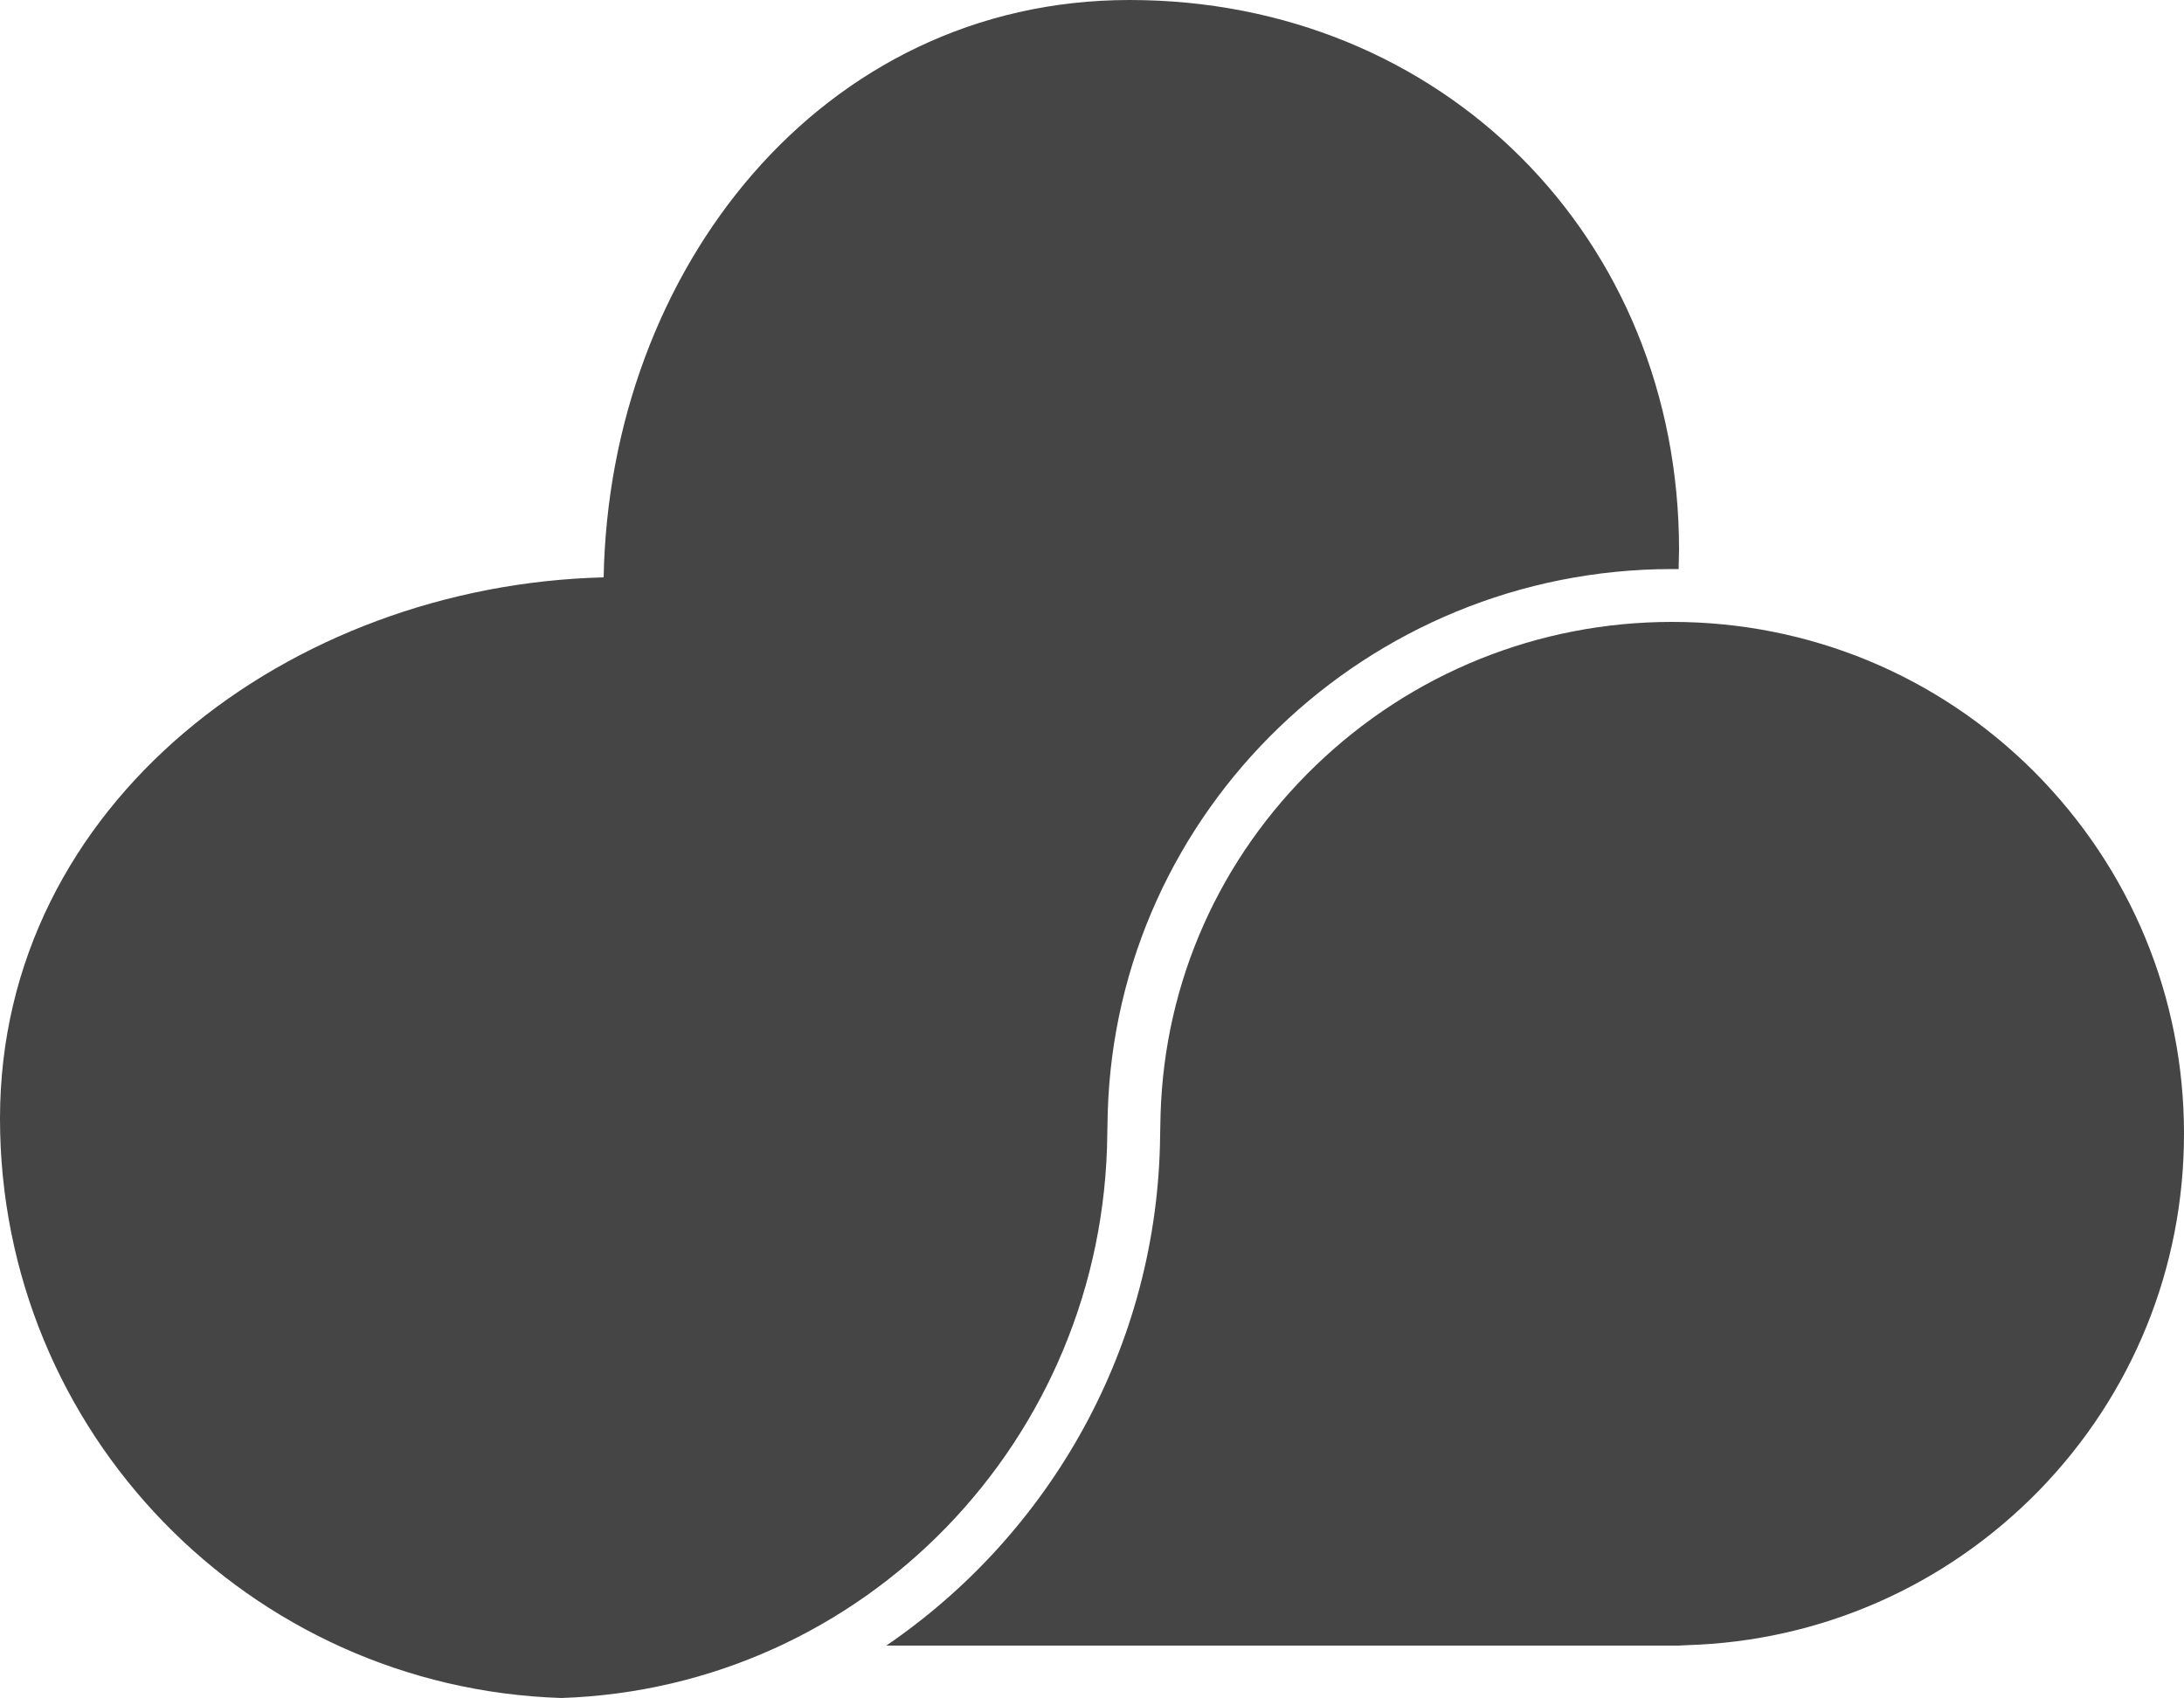
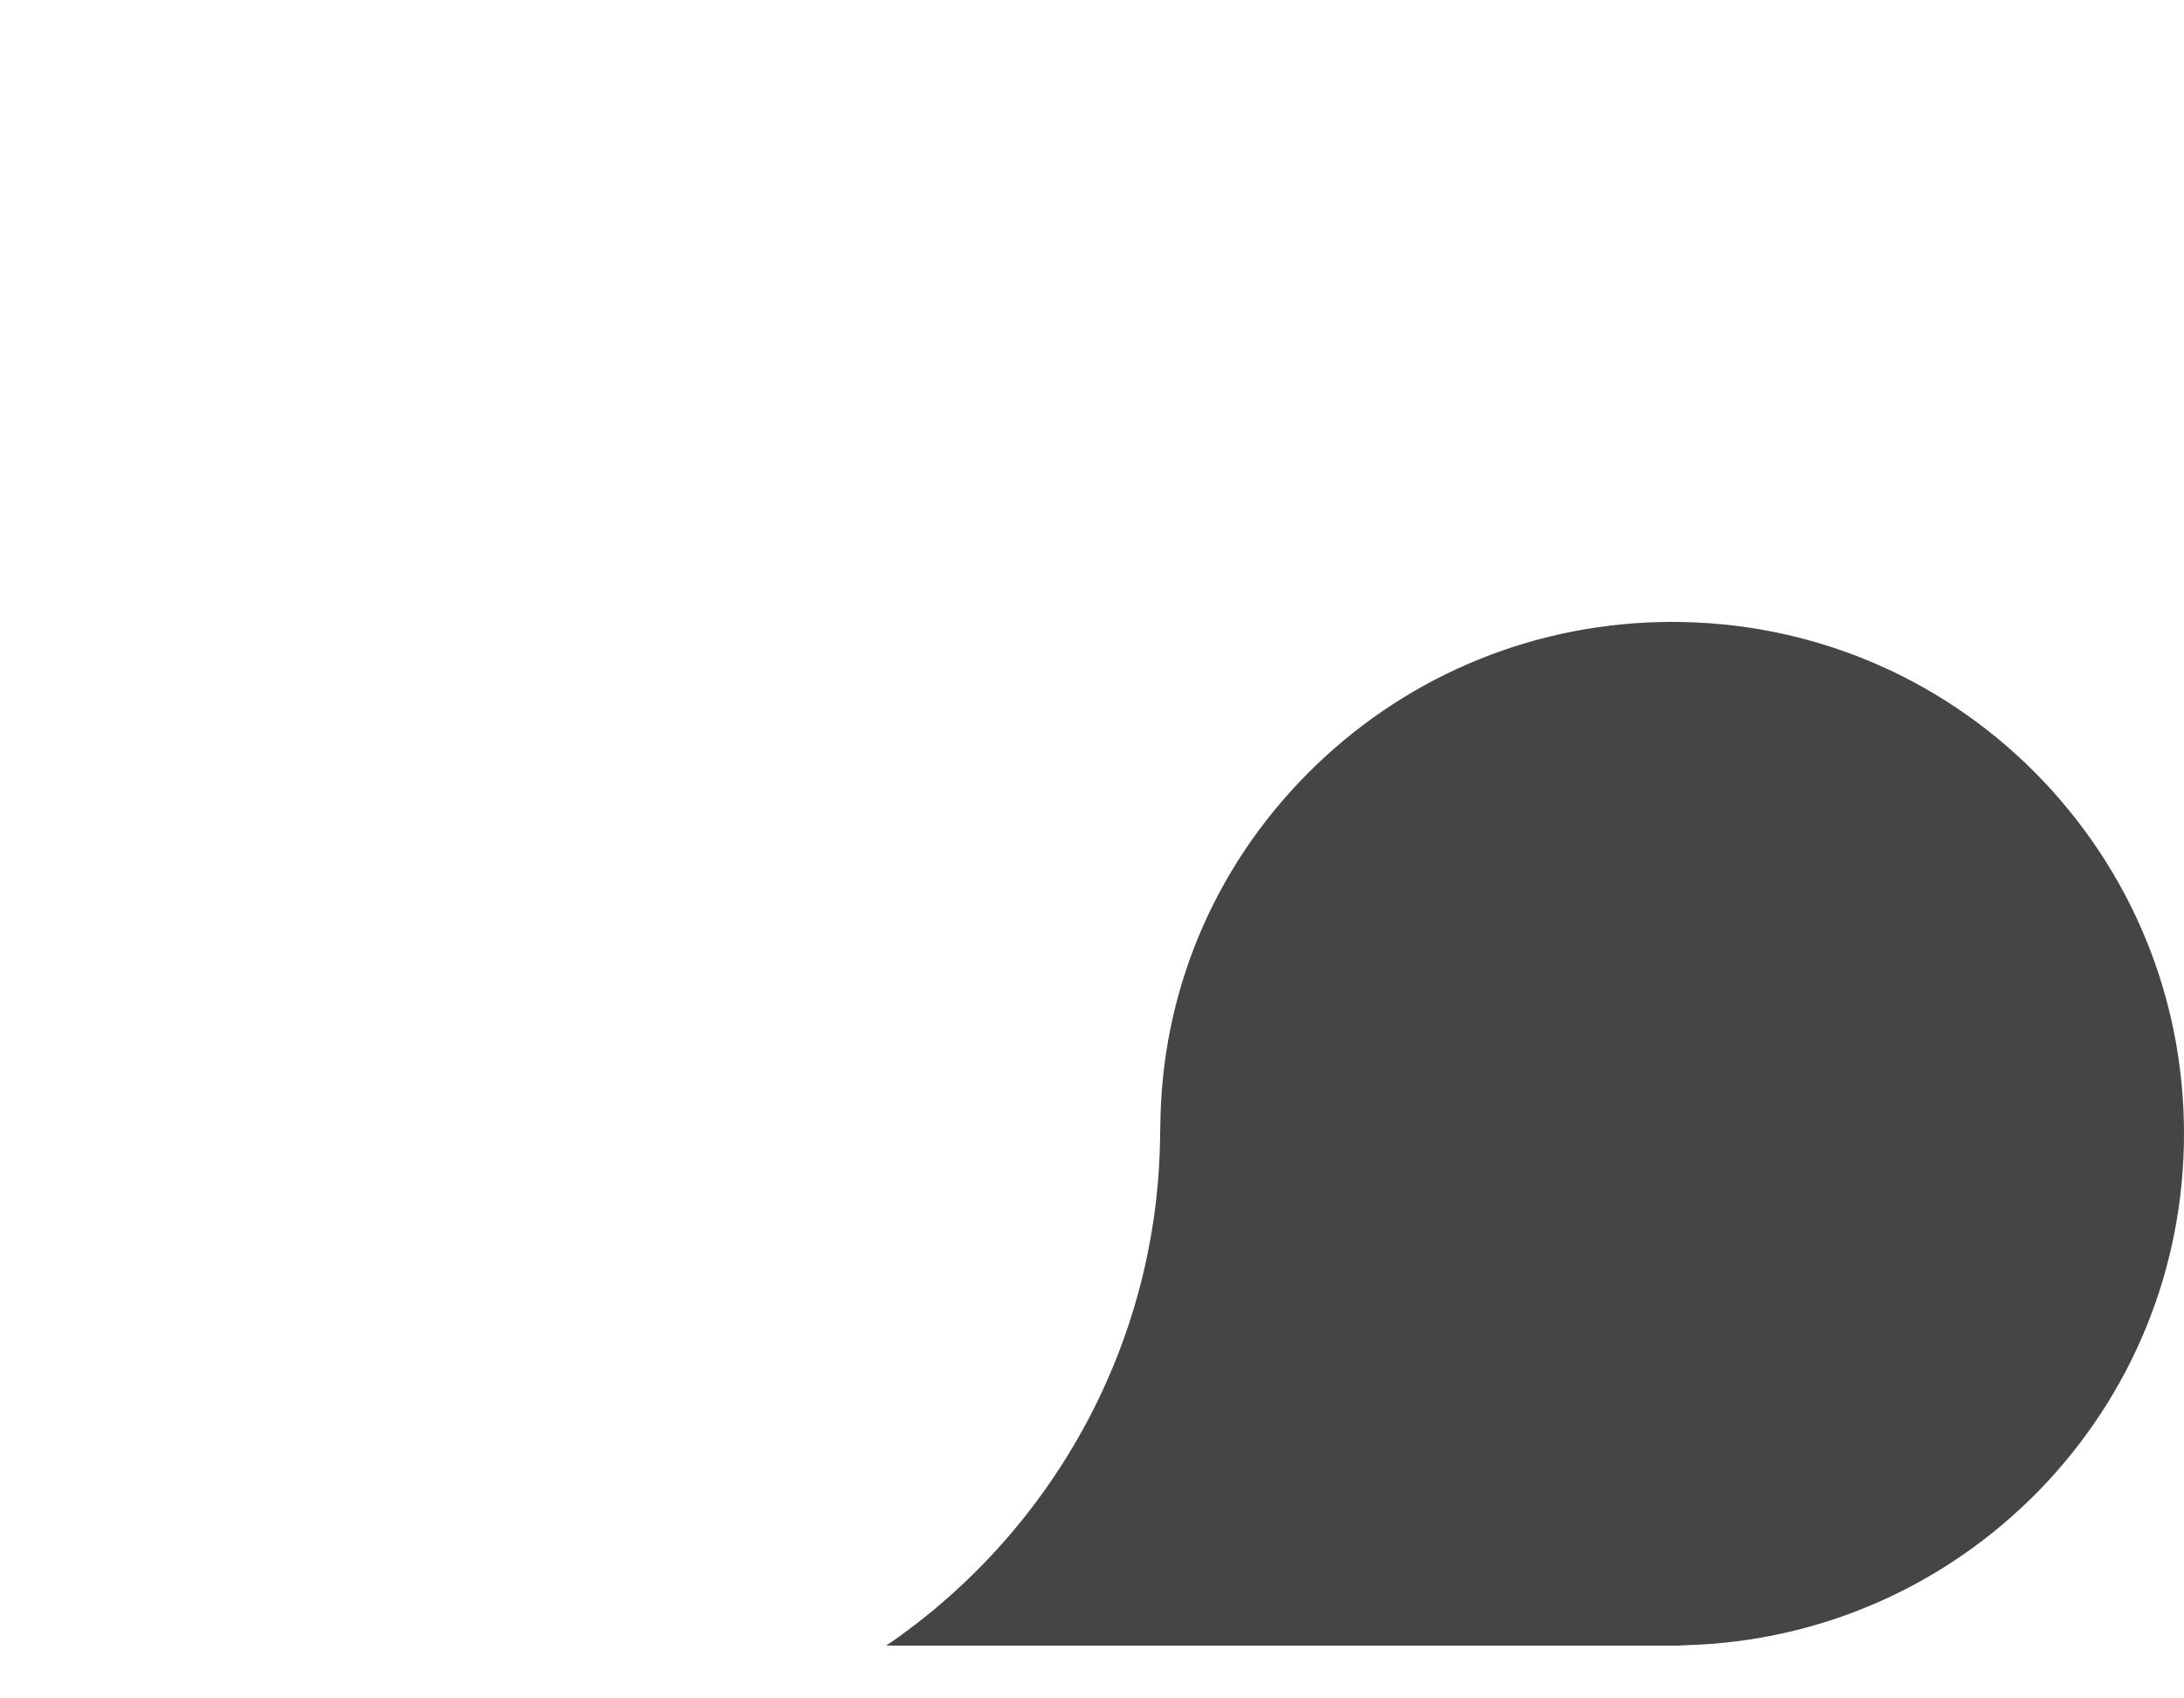
<svg xmlns="http://www.w3.org/2000/svg" id="Layer_1" x="0px" y="0px" viewBox="0 0 500 388.8" style="enable-background:new 0 0 500 388.8;" xml:space="preserve">
  <style type="text/css"> .st0{fill:#454545;} </style>
  <g id="XMLID_66_">
    <g id="XMLID_53_">
      <path id="XMLID_55_" class="st0" d="M466.8,341.3c21.4-22,33.2-51,33.2-81.7c0-31.3-12.2-60.7-34.3-82.9 c-22.1-22.1-51.6-34.3-82.9-34.3c-30.6,0-59.6,11.7-81.6,32.9c-22,21.2-34.6,49.5-35.5,79.8c0,1.1-0.1,3.4-0.1,4.6 c-0.4,48.6-25.3,91.6-62.7,117.1h181.4l1.9-0.1C416.8,375.8,445.4,363.2,466.8,341.3z" />
-       <path id="XMLID_54_" class="st0" d="M253.5,259.6c0-1.2,0.1-3.6,0.1-4.8c2-69.2,59.4-124.5,129.2-124.5c0.5,0,1,0,1.5,0 c0-1.5,0.1-3,0.1-4.4C384.4,54.4,330.1,0,258.6,0C188,0,139.5,61.9,138.2,132.2C66.4,134,0,183.9,0,256.1 C0,328,57.1,386.5,128.5,388.8C197.9,386.5,252.9,329.5,253.5,259.6z" />
    </g>
  </g>
</svg>